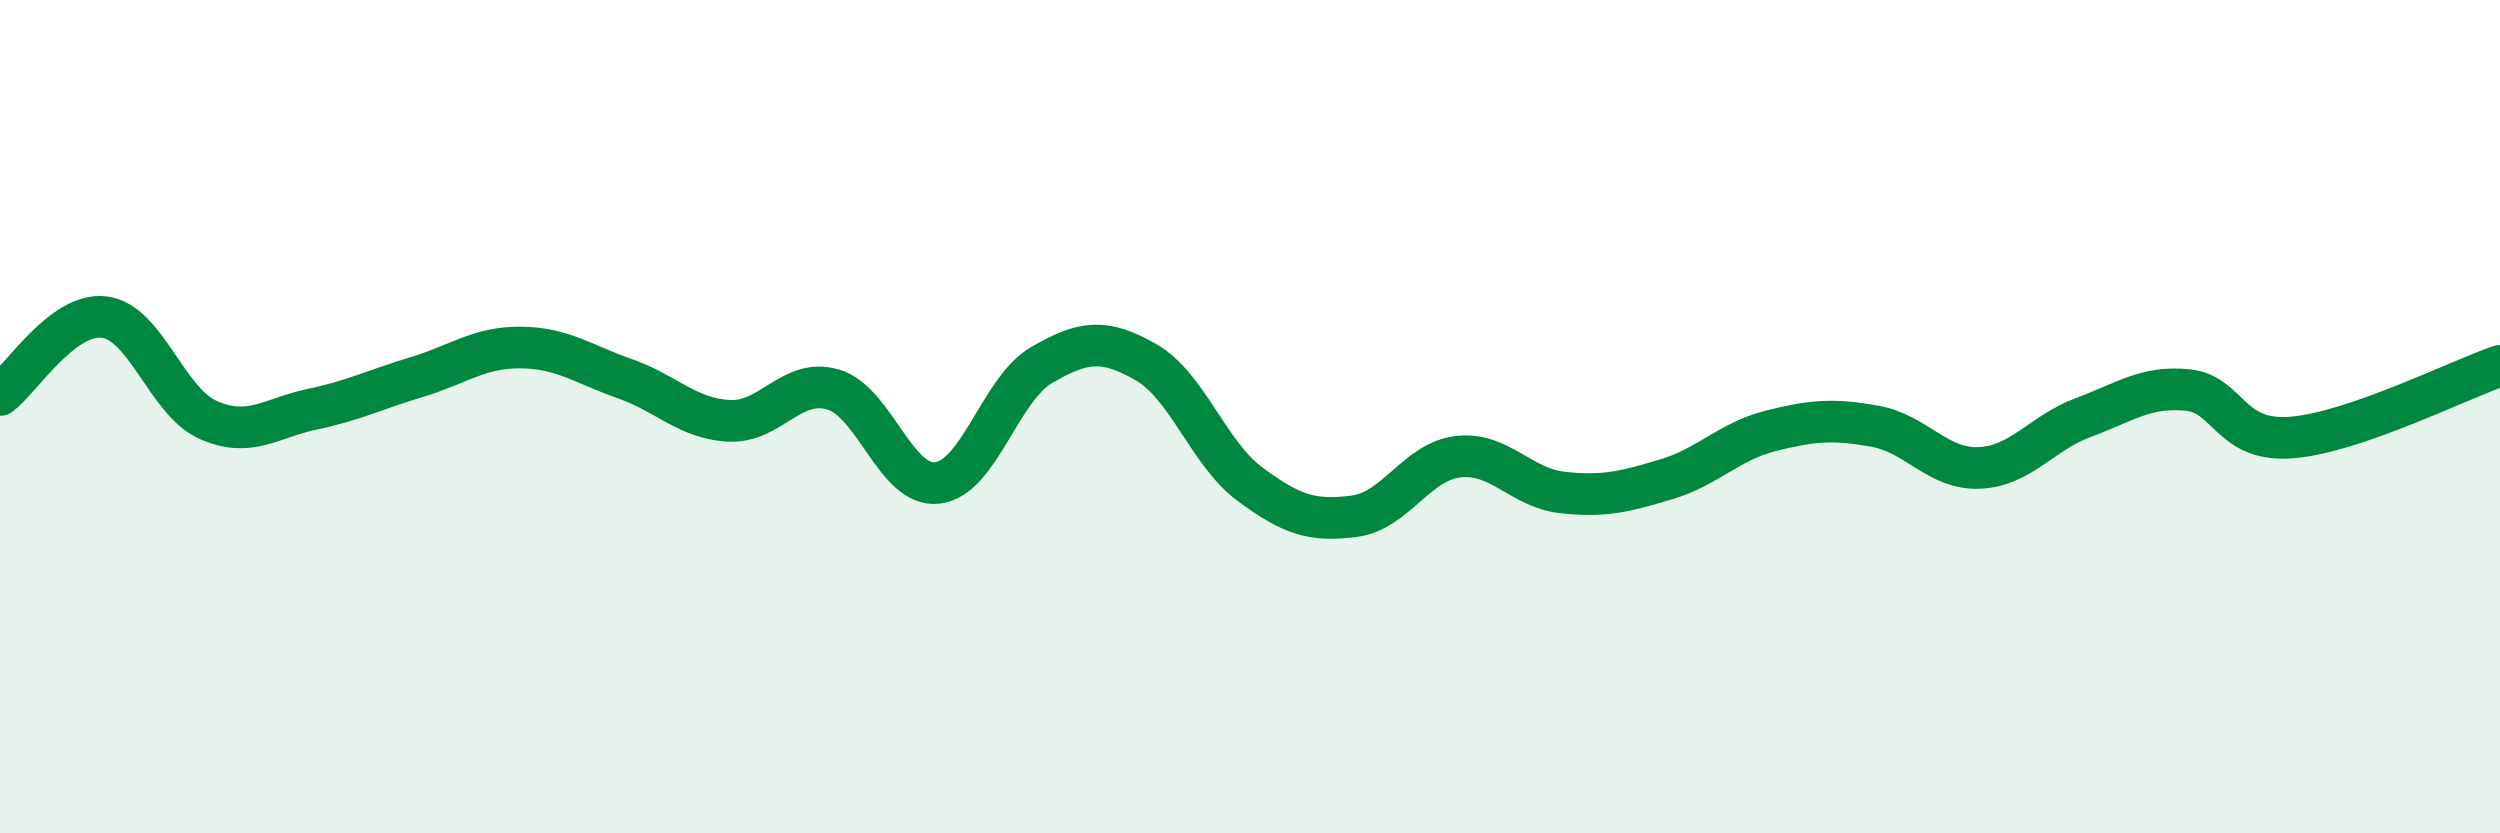
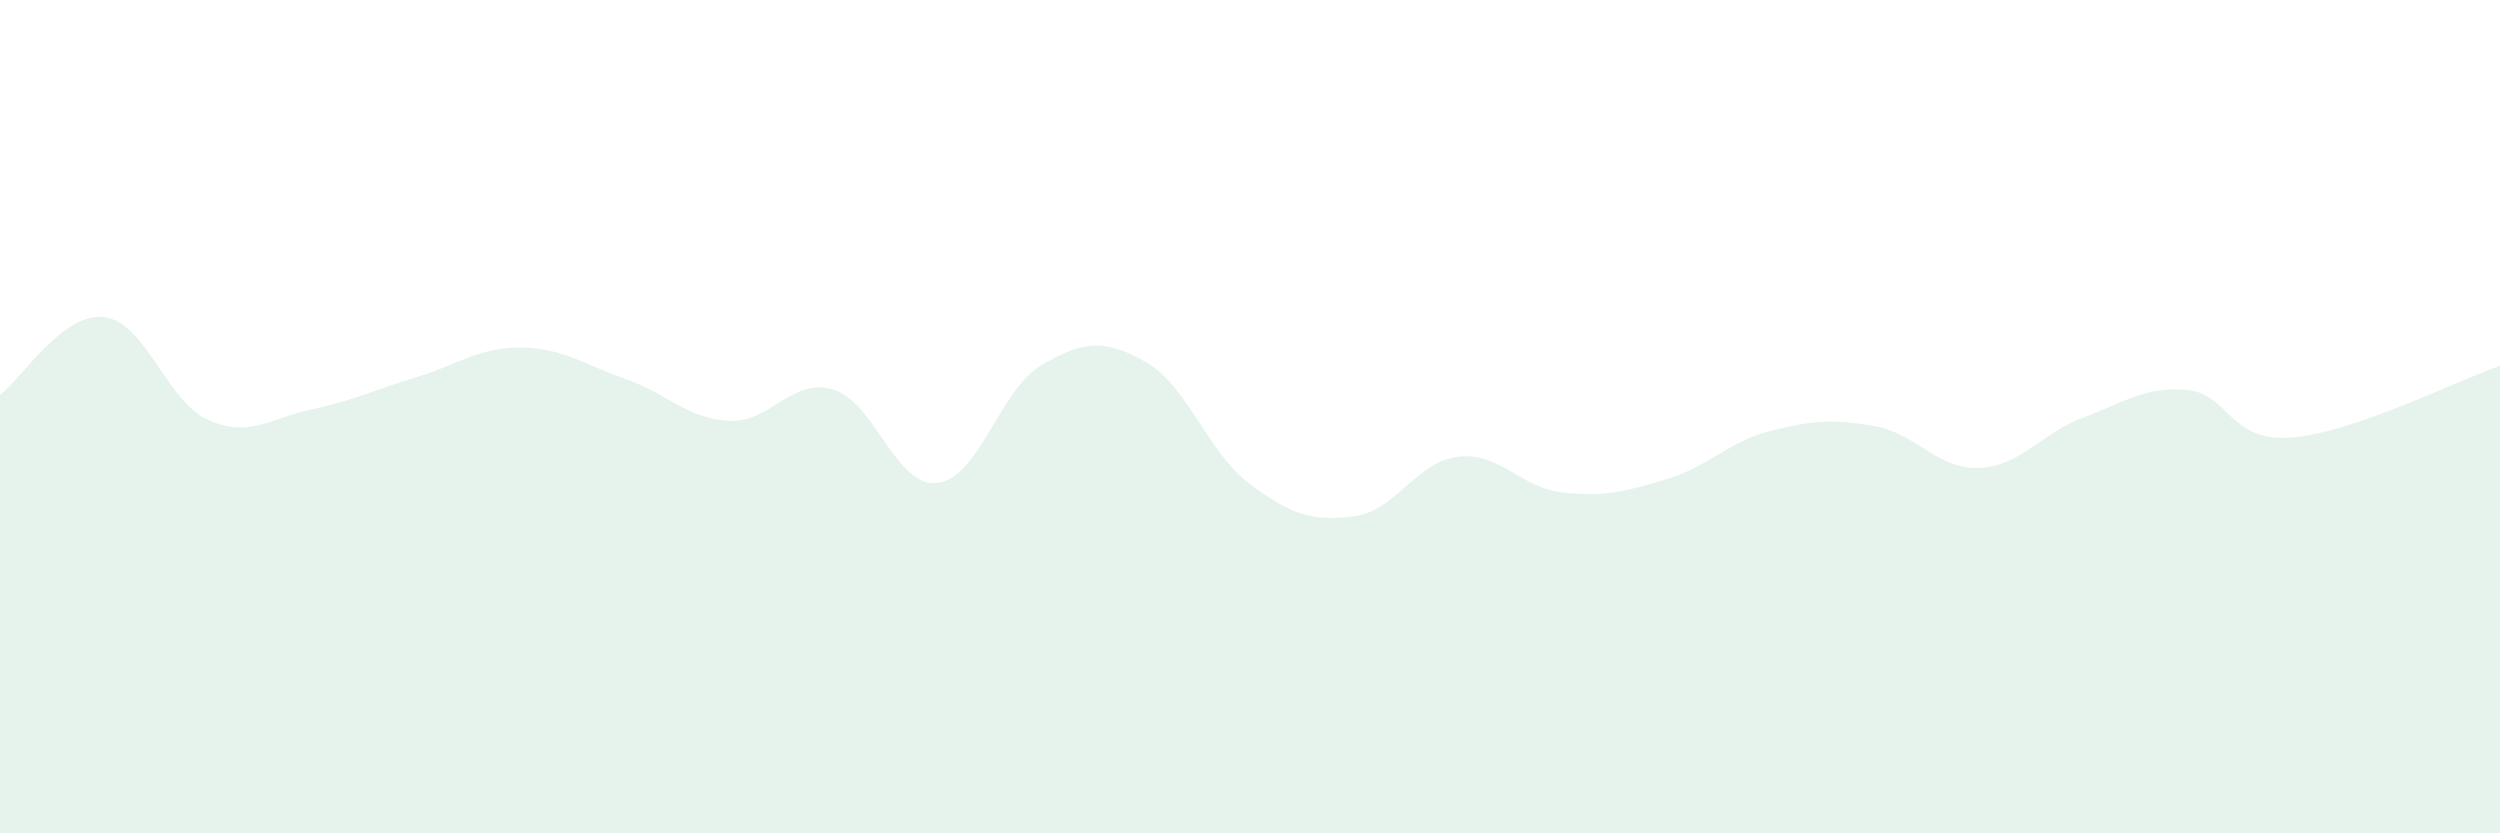
<svg xmlns="http://www.w3.org/2000/svg" width="60" height="20" viewBox="0 0 60 20">
  <path d="M 0,9.48 C 0.5,9.11 1.5,7.49 2.5,7.61 C 3.5,7.73 4,9.64 5,10.08 C 6,10.52 6.5,10.03 7.5,9.82 C 8.5,9.61 9,9.35 10,9.05 C 11,8.75 11.5,8.33 12.5,8.34 C 13.5,8.35 14,8.74 15,9.09 C 16,9.44 16.5,10.05 17.5,10.1 C 18.5,10.15 19,9.05 20,9.35 C 21,9.65 21.5,11.71 22.5,11.59 C 23.5,11.47 24,9.34 25,8.76 C 26,8.18 26.5,8.12 27.5,8.69 C 28.5,9.26 29,10.88 30,11.62 C 31,12.36 31.5,12.52 32.5,12.39 C 33.5,12.26 34,11.07 35,10.96 C 36,10.85 36.5,11.71 37.5,11.82 C 38.5,11.93 39,11.8 40,11.5 C 41,11.2 41.5,10.59 42.5,10.34 C 43.5,10.09 44,10.05 45,10.23 C 46,10.41 46.5,11.27 47.5,11.23 C 48.5,11.19 49,10.39 50,10.02 C 51,9.65 51.5,9.26 52.5,9.36 C 53.5,9.46 53.5,10.62 55,10.5 C 56.5,10.38 59,9.12 60,8.78L60 20L0 20Z" fill="#008740" opacity="0.1" stroke-linecap="round" stroke-linejoin="round" />
-   <path d="M 0,9.48 C 0.5,9.11 1.5,7.49 2.5,7.61 C 3.5,7.73 4,9.64 5,10.08 C 6,10.52 6.5,10.03 7.5,9.82 C 8.5,9.61 9,9.35 10,9.05 C 11,8.75 11.5,8.33 12.5,8.34 C 13.5,8.35 14,8.74 15,9.09 C 16,9.44 16.5,10.05 17.5,10.1 C 18.5,10.15 19,9.05 20,9.35 C 21,9.65 21.5,11.71 22.5,11.59 C 23.5,11.47 24,9.34 25,8.76 C 26,8.18 26.5,8.12 27.5,8.69 C 28.5,9.26 29,10.88 30,11.62 C 31,12.36 31.5,12.52 32.5,12.39 C 33.5,12.26 34,11.07 35,10.96 C 36,10.85 36.5,11.71 37.5,11.82 C 38.5,11.93 39,11.8 40,11.5 C 41,11.2 41.5,10.59 42.5,10.34 C 43.5,10.09 44,10.05 45,10.23 C 46,10.41 46.5,11.27 47.5,11.23 C 48.5,11.19 49,10.39 50,10.02 C 51,9.65 51.5,9.26 52.5,9.36 C 53.5,9.46 53.5,10.62 55,10.5 C 56.5,10.38 59,9.12 60,8.78" stroke="#008740" stroke-width="1" fill="none" stroke-linecap="round" stroke-linejoin="round" />
</svg>